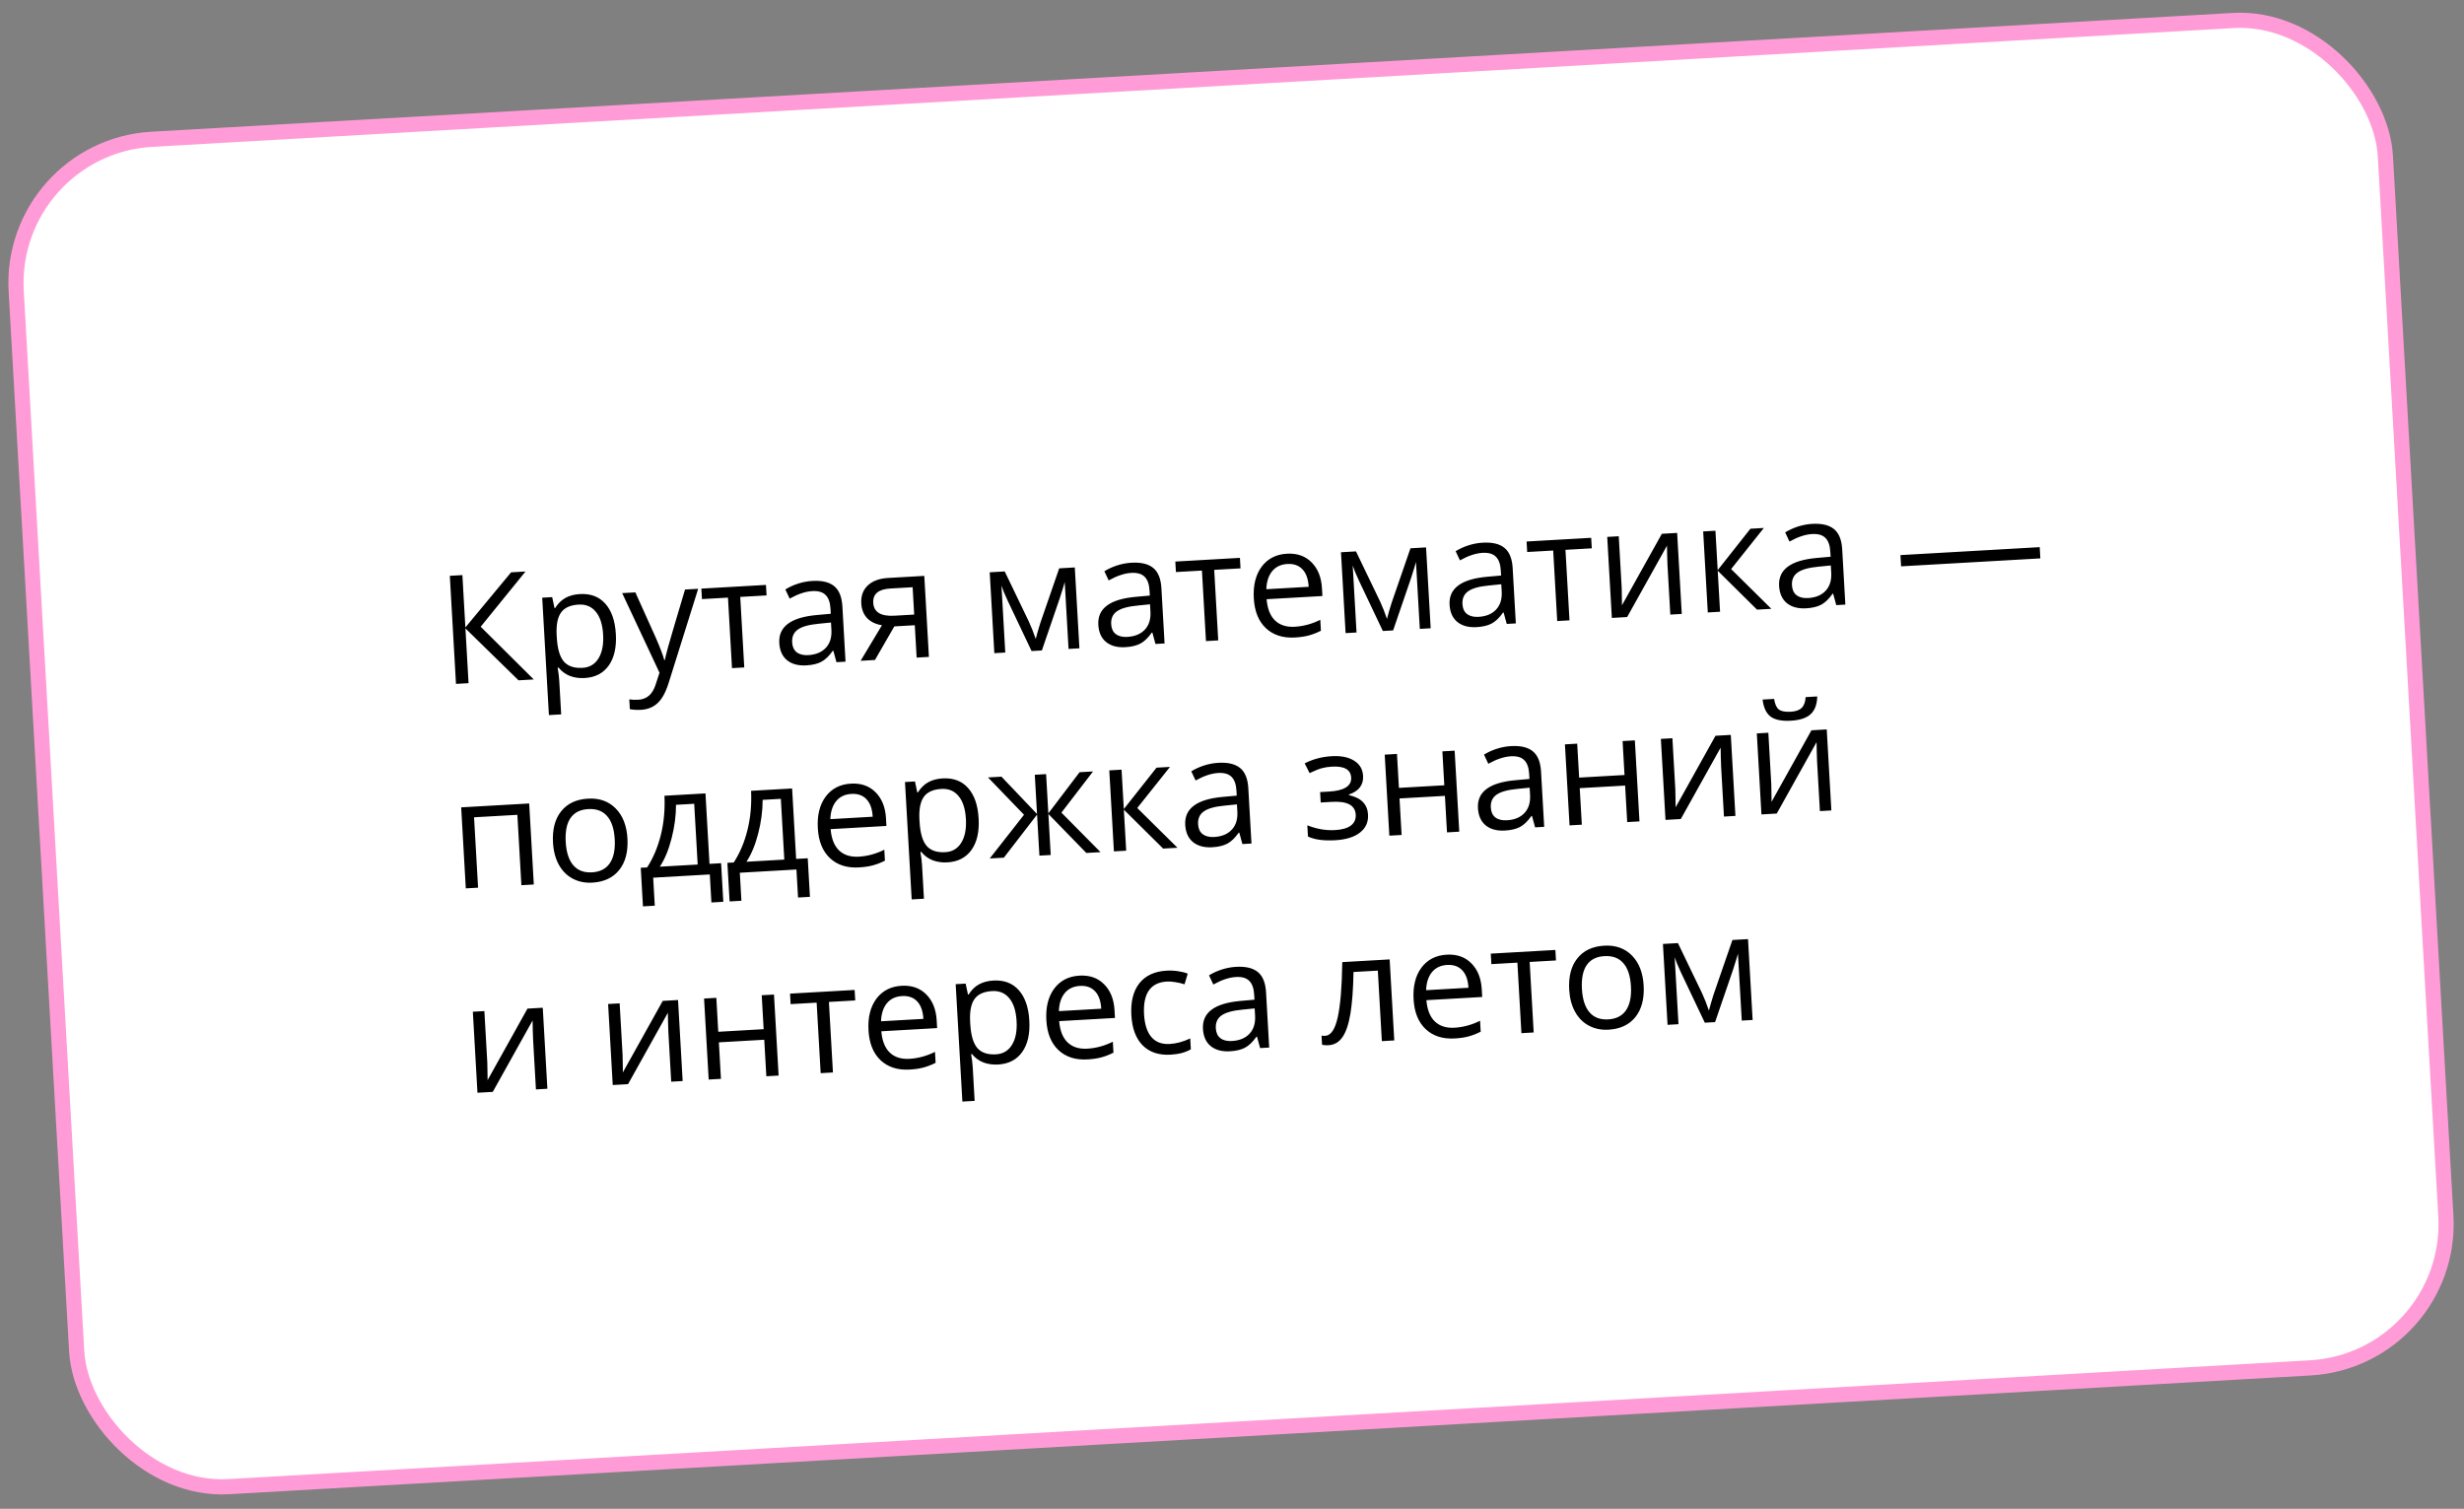
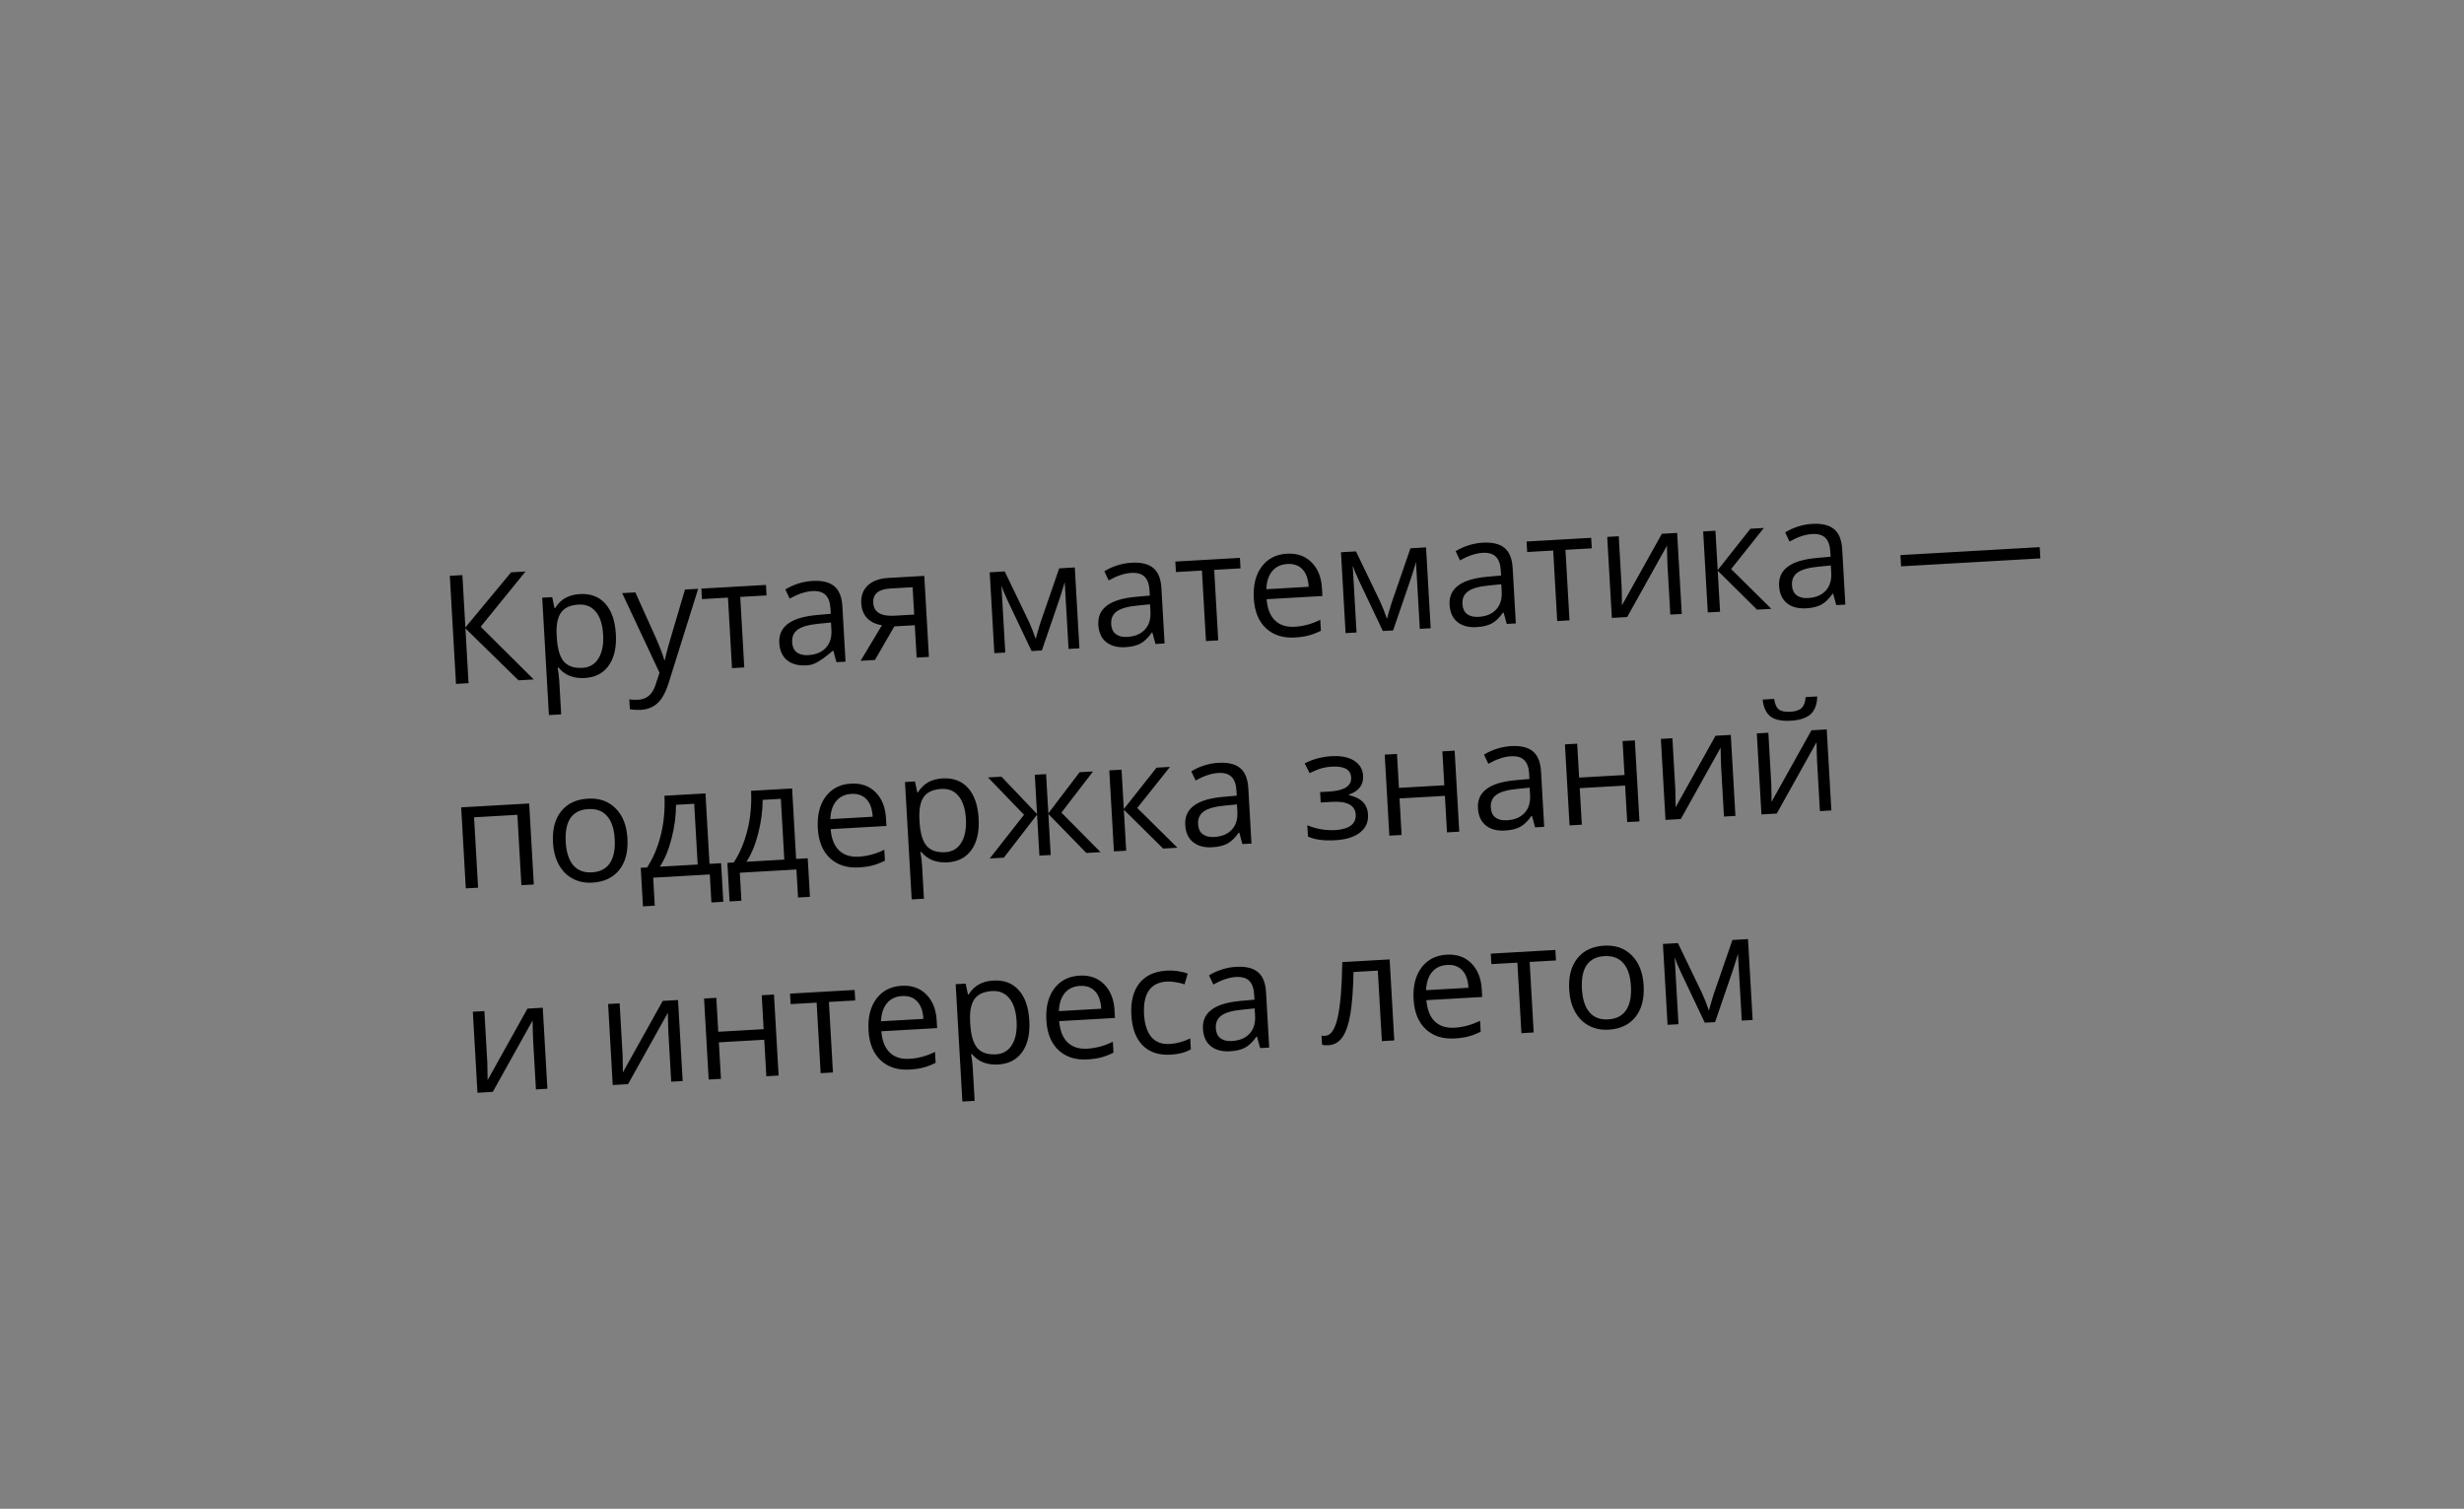
<svg xmlns="http://www.w3.org/2000/svg" width="325" height="199" viewBox="0 0 325 199" fill="none">
  <rect x="0" y="0" width="325" height="199" fill="#808080" stroke="none" />
-   <rect x="1.055" y="19.454" width="313" height="178" rx="19" transform="rotate(-3.266 1.055 19.454)" fill="white" stroke="#FF9CD7" stroke-width="2" />
-   <path d="M70.401 89.617L68.393 89.731L61.39 82.883L61.802 90.108L60.145 90.202L59.331 75.948L60.989 75.853L61.383 82.756L67.414 75.487L69.315 75.378L63.402 82.661L70.401 89.617ZM77.111 89.43C76.415 89.469 75.771 89.379 75.178 89.158C74.591 88.931 74.087 88.562 73.667 88.051L73.55 88.058C73.664 88.677 73.736 89.267 73.768 89.826L74.019 94.223L72.401 94.315L71.517 78.833L72.833 78.757L73.141 80.207L73.219 80.203C73.602 79.594 74.062 79.144 74.599 78.852C75.137 78.561 75.763 78.395 76.478 78.354C77.895 78.273 79.015 78.695 79.837 79.62C80.666 80.544 81.13 81.88 81.23 83.629C81.33 85.384 81.015 86.771 80.284 87.791C79.559 88.804 78.501 89.35 77.111 89.43ZM76.323 79.742C75.231 79.804 74.458 80.151 74.005 80.784C73.552 81.416 73.357 82.392 73.419 83.713L73.44 84.073C73.526 85.575 73.837 86.636 74.375 87.258C74.912 87.873 75.733 88.148 76.838 88.085C77.761 88.033 78.461 87.618 78.939 86.841C79.422 86.063 79.627 85.018 79.552 83.705C79.476 82.373 79.154 81.367 78.588 80.689C78.027 80.003 77.272 79.688 76.323 79.742ZM82.066 78.231L83.802 78.132L86.49 84.091C87.082 85.453 87.458 86.439 87.617 87.05L87.695 87.045C87.761 86.709 87.904 86.133 88.125 85.319C88.352 84.497 89.095 81.977 90.354 77.757L92.089 77.659L88.191 90.088C87.805 91.317 87.321 92.199 86.738 92.734C86.163 93.275 85.433 93.571 84.549 93.622C84.055 93.65 83.564 93.623 83.077 93.54L83.003 92.243C83.365 92.3 83.767 92.317 84.209 92.291C85.32 92.228 86.078 91.559 86.481 90.284L86.989 88.729L82.066 78.231ZM101.109 78.533L97.638 78.731L98.169 88.032L96.55 88.124L96.019 78.823L92.587 79.019L92.508 77.635L101.03 77.148L101.109 78.533ZM110.327 87.338L109.918 85.836L109.84 85.84C109.345 86.54 108.838 87.025 108.319 87.296C107.806 87.56 107.153 87.715 106.36 87.76C105.3 87.821 104.453 87.595 103.817 87.084C103.188 86.572 102.845 85.812 102.787 84.805C102.664 82.647 104.325 81.417 107.771 81.116L109.581 80.954L109.543 80.291C109.495 79.453 109.278 78.846 108.891 78.47C108.511 78.087 107.924 77.919 107.131 77.964C106.241 78.015 105.249 78.345 104.155 78.956L103.587 77.746C104.098 77.43 104.66 77.172 105.275 76.974C105.896 76.776 106.522 76.659 107.152 76.623C108.426 76.55 109.385 76.779 110.028 77.31C110.678 77.84 111.038 78.729 111.11 79.977L111.526 87.27L110.327 87.338ZM106.605 86.406C107.613 86.349 108.387 86.027 108.927 85.442C109.474 84.857 109.719 84.067 109.662 83.072L109.607 82.107L107.993 82.268C106.708 82.387 105.79 82.641 105.239 83.031C104.693 83.415 104.442 83.98 104.485 84.727C104.518 85.312 104.719 85.748 105.087 86.033C105.462 86.318 105.968 86.442 106.605 86.406ZM115.406 87.048L113.515 87.156L116.328 82.467C115.492 82.332 114.839 82.017 114.367 81.522C113.901 81.021 113.646 80.373 113.601 79.58C113.545 78.606 113.83 77.82 114.454 77.223C115.079 76.627 115.979 76.295 117.156 76.228L121.914 75.956L122.524 86.642L120.905 86.734L120.661 82.464L117.961 82.618L115.406 87.048ZM115.181 79.51C115.252 80.745 116.184 81.311 117.978 81.209L120.581 81.06L120.375 77.453L117.441 77.62C115.868 77.71 115.115 78.34 115.181 79.51ZM136.611 84.273L136.861 83.349L137.215 82.175L139.708 74.96L141.765 74.843L142.374 85.509L140.941 85.591L140.437 76.767L140.275 77.344L139.794 78.868L137.421 85.792L136.066 85.869L132.919 79.241C132.525 78.389 132.249 77.724 132.091 77.244L132.595 86.067L131.152 86.15L130.543 75.483L132.523 75.37L135.707 81.987C136.028 82.686 136.329 83.448 136.611 84.273ZM152.407 84.937L151.998 83.434L151.92 83.438C151.425 84.138 150.918 84.624 150.399 84.895C149.886 85.159 149.233 85.313 148.44 85.359C147.38 85.419 146.533 85.194 145.897 84.682C145.268 84.17 144.925 83.411 144.867 82.403C144.744 80.245 146.405 79.016 149.851 78.715L151.661 78.553L151.623 77.89C151.575 77.051 151.358 76.444 150.971 76.068C150.591 75.686 150.004 75.517 149.211 75.562C148.32 75.613 147.329 75.944 146.235 76.554L145.667 75.344C146.178 75.028 146.74 74.771 147.355 74.573C147.976 74.374 148.602 74.257 149.232 74.221C150.506 74.148 151.465 74.377 152.108 74.908C152.758 75.438 153.118 76.327 153.19 77.575L153.606 84.868L152.407 84.937ZM148.685 84.004C149.693 83.947 150.467 83.626 151.007 83.041C151.554 82.455 151.799 81.665 151.742 80.671L151.687 79.705L150.073 79.866C148.788 79.985 147.87 80.24 147.319 80.63C146.773 81.013 146.522 81.578 146.565 82.326C146.598 82.911 146.799 83.346 147.167 83.631C147.542 83.916 148.048 84.041 148.685 84.004ZM163.624 74.965L160.153 75.163L160.684 84.464L159.066 84.556L158.535 75.255L155.103 75.451L155.024 74.067L163.545 73.58L163.624 74.965ZM170.796 84.083C169.216 84.173 167.941 83.763 166.97 82.853C166.005 81.943 165.474 80.634 165.376 78.924C165.278 77.202 165.622 75.809 166.409 74.747C167.203 73.685 168.315 73.112 169.745 73.031C171.084 72.954 172.168 73.336 172.999 74.175C173.829 75.008 174.285 76.146 174.367 77.589L174.426 78.613L167.065 79.033C167.169 80.286 167.538 81.22 168.173 81.836C168.815 82.451 169.682 82.728 170.774 82.666C171.924 82.6 173.048 82.295 174.145 81.749L174.227 83.192C173.669 83.472 173.137 83.678 172.629 83.812C172.129 83.951 171.517 84.041 170.796 84.083ZM169.802 74.387C168.944 74.436 168.275 74.755 167.793 75.343C167.318 75.931 167.063 76.722 167.029 77.715L172.615 77.396C172.557 76.375 172.285 75.608 171.799 75.095C171.313 74.575 170.647 74.339 169.802 74.387ZM182.941 81.629L183.192 80.705L183.546 79.531L186.039 72.316L188.096 72.199L188.705 82.865L187.272 82.947L186.768 74.123L186.605 74.7L186.125 76.224L183.752 83.148L182.397 83.225L179.25 76.597C178.856 75.745 178.58 75.08 178.422 74.6L178.926 83.423L177.483 83.505L176.874 72.839L178.853 72.726L182.038 79.343C182.359 80.042 182.66 80.804 182.941 81.629ZM198.737 82.292L198.329 80.79L198.251 80.794C197.756 81.494 197.249 81.98 196.73 82.251C196.217 82.514 195.564 82.669 194.771 82.714C193.711 82.775 192.864 82.549 192.228 82.038C191.599 81.526 191.255 80.766 191.198 79.759C191.075 77.601 192.736 76.371 196.181 76.07L197.992 75.909L197.954 75.246C197.906 74.407 197.689 73.8 197.302 73.424C196.922 73.042 196.335 72.873 195.542 72.918C194.651 72.969 193.659 73.299 192.566 73.91L191.998 72.7C192.508 72.384 193.071 72.127 193.686 71.929C194.307 71.73 194.933 71.613 195.563 71.577C196.837 71.504 197.796 71.733 198.439 72.264C199.089 72.794 199.449 73.683 199.52 74.931L199.937 82.224L198.737 82.292ZM195.016 81.36C196.024 81.303 196.798 80.981 197.338 80.396C197.885 79.811 198.13 79.021 198.073 78.026L198.018 77.061L196.404 77.222C195.119 77.341 194.201 77.595 193.65 77.985C193.104 78.369 192.853 78.934 192.896 79.682C192.929 80.267 193.13 80.702 193.498 80.987C193.873 81.272 194.379 81.397 195.016 81.36ZM209.955 72.321L206.484 72.519L207.015 81.82L205.396 81.912L204.866 72.611L201.434 72.807L201.355 71.422L209.876 70.936L209.955 72.321ZM213.513 70.729L213.899 77.505L213.932 79.283L213.935 79.84L219.197 70.404L221.215 70.289L221.825 80.975L220.314 81.061L219.941 74.529L219.897 73.24L219.873 71.97L214.62 81.386L212.602 81.501L211.992 70.815L213.513 70.729ZM230.877 69.738L232.651 69.636L228.334 75.057L233.642 80.3L231.75 80.408L226.566 75.275L226.875 80.686L225.257 80.779L224.647 70.093L226.265 70.001L226.562 75.197L230.877 69.738ZM242.202 79.812L241.793 78.309L241.715 78.314C241.22 79.013 240.713 79.499 240.194 79.77C239.681 80.034 239.028 80.189 238.235 80.234C237.176 80.294 236.328 80.069 235.692 79.557C235.063 79.045 234.72 78.286 234.662 77.278C234.539 75.12 236.2 73.891 239.646 73.59L241.456 73.428L241.418 72.765C241.37 71.926 241.153 71.319 240.766 70.944C240.386 70.561 239.799 70.392 239.006 70.438C238.116 70.488 237.124 70.819 236.031 71.429L235.463 70.219C235.973 69.903 236.535 69.646 237.15 69.448C237.771 69.25 238.397 69.132 239.027 69.096C240.301 69.024 241.26 69.253 241.903 69.783C242.553 70.314 242.914 71.203 242.985 72.451L243.401 79.743L242.202 79.812ZM238.481 78.88C239.488 78.822 240.262 78.501 240.802 77.916C241.349 77.33 241.594 76.54 241.538 75.546L241.483 74.581L239.868 74.741C238.584 74.86 237.666 75.115 237.114 75.505C236.569 75.888 236.317 76.454 236.36 77.201C236.393 77.786 236.594 78.221 236.963 78.507C237.338 78.792 237.844 78.916 238.481 78.88ZM250.752 74.697L250.668 73.215L269.036 72.167L269.121 73.649L250.752 74.697ZM63.058 117.08L61.439 117.172L60.829 106.486L69.799 105.975L70.409 116.66L68.771 116.754L68.241 107.472L62.528 107.798L63.058 117.08ZM82.759 110.585C82.858 112.327 82.497 113.714 81.676 114.746C80.854 115.771 79.669 116.327 78.123 116.416C77.167 116.47 76.306 116.294 75.539 115.888C74.773 115.482 74.164 114.871 73.713 114.056C73.262 113.24 73.005 112.27 72.941 111.146C72.841 109.404 73.2 108.024 74.015 107.006C74.831 105.981 76.012 105.424 77.559 105.336C79.054 105.251 80.268 105.68 81.202 106.625C82.143 107.569 82.662 108.889 82.759 110.585ZM74.618 111.05C74.696 112.415 75.028 113.439 75.615 114.123C76.201 114.807 77.025 115.119 78.084 115.058C79.144 114.998 79.926 114.598 80.432 113.858C80.943 113.112 81.16 112.053 81.082 110.681C81.004 109.323 80.669 108.308 80.077 107.638C79.49 106.96 78.661 106.652 77.588 106.714C76.529 106.774 75.749 107.167 75.249 107.894C74.75 108.62 74.539 109.672 74.618 111.05ZM95.404 118.941L93.834 119.031L93.623 115.335L86.155 115.762L86.366 119.457L84.806 119.546L84.515 114.456L85.354 114.409C86.157 113.176 86.761 111.749 87.164 110.129C87.567 108.508 87.726 106.784 87.641 104.956L93.052 104.647L93.583 113.939L95.113 113.852L95.404 118.941ZM92.023 114.028L91.565 106.014L89.167 106.151C89.165 107.598 88.969 109.077 88.579 110.586C88.195 112.088 87.679 113.33 87.031 114.313L92.023 114.028ZM106.831 118.289L105.261 118.378L105.05 114.683L97.582 115.11L97.793 118.805L96.233 118.894L95.942 113.804L96.781 113.756C97.584 112.524 98.187 111.097 98.59 109.476C98.993 107.856 99.153 106.132 99.068 104.304L104.479 103.995L105.009 113.287L106.54 113.199L106.831 118.289ZM103.449 113.376L102.992 105.362L100.594 105.498C100.591 106.946 100.395 108.425 100.005 109.934C99.622 111.436 99.106 112.678 98.457 113.661L103.449 113.376ZM113.29 114.409C111.71 114.499 110.435 114.089 109.464 113.179C108.499 112.269 107.967 110.96 107.87 109.25C107.772 107.528 108.116 106.135 108.903 105.073C109.697 104.011 110.809 103.438 112.238 103.357C113.577 103.28 114.662 103.662 115.493 104.501C116.323 105.334 116.779 106.472 116.861 107.915L116.92 108.939L109.559 109.359C109.663 110.612 110.032 111.546 110.667 112.162C111.309 112.777 112.176 113.054 113.268 112.992C114.418 112.926 115.542 112.621 116.639 112.075L116.721 113.518C116.163 113.798 115.631 114.004 115.123 114.138C114.622 114.277 114.011 114.367 113.29 114.409ZM112.296 104.713C111.438 104.762 110.769 105.081 110.287 105.669C109.812 106.257 109.557 107.048 109.522 108.041L115.109 107.722C115.051 106.701 114.779 105.934 114.293 105.421C113.807 104.901 113.141 104.665 112.296 104.713ZM124.96 113.743C124.265 113.782 123.621 113.692 123.028 113.471C122.441 113.244 121.937 112.875 121.517 112.364L121.4 112.371C121.513 112.99 121.586 113.58 121.618 114.139L121.869 118.536L120.251 118.628L119.367 103.146L120.683 103.071L120.991 104.52L121.069 104.516C121.451 103.907 121.912 103.457 122.449 103.165C122.987 102.874 123.613 102.708 124.328 102.667C125.745 102.586 126.865 103.008 127.687 103.933C128.516 104.857 128.98 106.193 129.08 107.942C129.18 109.697 128.865 111.084 128.134 112.104C127.409 113.117 126.351 113.663 124.96 113.743ZM124.173 104.055C123.081 104.117 122.308 104.465 121.855 105.097C121.402 105.729 121.207 106.705 121.269 108.026L121.29 108.386C121.375 109.888 121.687 110.949 122.225 111.571C122.762 112.186 123.583 112.462 124.688 112.398C125.611 112.346 126.311 111.931 126.788 111.154C127.272 110.376 127.477 109.331 127.402 108.018C127.326 106.686 127.004 105.68 126.437 105.002C125.877 104.316 125.122 104.001 124.173 104.055ZM136.489 102.188L137.98 102.103L138.276 107.28L142.397 101.851L144.171 101.75L140.002 107.182L145.16 112.394L143.288 112.501L138.28 107.358L138.589 112.769L137.097 112.854L136.789 107.443L132.408 113.122L130.546 113.228L135.068 107.463L130.317 102.54L132.091 102.439L136.784 107.365L136.489 102.188ZM152.545 101.252L154.32 101.151L150.003 106.572L155.31 111.815L153.418 111.923L148.235 106.79L148.544 112.201L146.925 112.293L146.315 101.608L147.934 101.515L148.23 106.712L152.545 101.252ZM163.87 111.326L163.462 109.824L163.384 109.828C162.889 110.528 162.382 111.013 161.863 111.284C161.349 111.548 160.696 111.703 159.903 111.748C158.844 111.809 157.996 111.583 157.361 111.072C156.732 110.56 156.388 109.8 156.331 108.793C156.208 106.635 157.869 105.405 161.314 105.104L163.124 104.942L163.087 104.279C163.039 103.441 162.821 102.834 162.435 102.458C162.054 102.076 161.468 101.907 160.675 101.952C159.784 102.003 158.792 102.333 157.699 102.944L157.131 101.734C157.641 101.418 158.204 101.161 158.818 100.963C159.44 100.764 160.065 100.647 160.696 100.611C161.97 100.538 162.928 100.767 163.572 101.298C164.222 101.828 164.582 102.717 164.653 103.965L165.069 111.258L163.87 111.326ZM160.149 110.394C161.156 110.337 161.93 110.015 162.471 109.43C163.018 108.845 163.263 108.055 163.206 107.06L163.151 106.095L161.536 106.256C160.252 106.375 159.334 106.629 158.783 107.019C158.237 107.403 157.986 107.968 158.028 108.715C158.062 109.3 158.263 109.736 158.631 110.021C159.006 110.306 159.512 110.431 160.149 110.394ZM175.282 104.405C177.303 104.29 178.282 103.673 178.218 102.555C178.158 101.502 177.309 101.022 175.671 101.116C175.17 101.144 174.718 101.216 174.314 101.33C173.909 101.445 173.384 101.657 172.736 101.968L172.086 100.685C173.163 100.128 174.354 99.812 175.661 99.737C176.889 99.667 177.872 99.865 178.61 100.332C179.347 100.792 179.74 101.457 179.79 102.328C179.858 103.524 179.236 104.346 177.925 104.792L177.929 104.87C178.762 105.064 179.38 105.374 179.782 105.801C180.185 106.222 180.405 106.767 180.443 107.436C180.499 108.424 180.144 109.217 179.376 109.815C178.614 110.407 177.531 110.742 176.127 110.822C174.587 110.91 173.384 110.747 172.519 110.334L172.435 108.852C173.656 109.343 174.874 109.554 176.09 109.484C177.026 109.431 177.722 109.232 178.178 108.886C178.641 108.534 178.855 108.055 178.82 107.451C178.749 106.209 177.703 105.646 175.682 105.761L174.2 105.846L174.121 104.471L175.282 104.405ZM184.261 99.442L184.517 103.917L190.503 103.575L190.248 99.1L191.866 99.008L192.476 109.694L190.858 109.786L190.583 104.97L184.596 105.311L184.871 110.128L183.253 110.22L182.643 99.534L184.261 99.442ZM202.479 109.123L202.071 107.62L201.993 107.625C201.498 108.325 200.991 108.81 200.472 109.081C199.959 109.345 199.305 109.5 198.512 109.545C197.453 109.605 196.605 109.38 195.97 108.868C195.341 108.356 194.997 107.597 194.94 106.589C194.817 104.431 196.478 103.202 199.923 102.901L201.733 102.739L201.696 102.076C201.648 101.237 201.431 100.63 201.044 100.255C200.663 99.872 200.077 99.703 199.284 99.749C198.393 99.799 197.401 100.13 196.308 100.74L195.74 99.53C196.25 99.214 196.813 98.957 197.427 98.759C198.049 98.561 198.674 98.443 199.305 98.407C200.579 98.335 201.538 98.564 202.181 99.094C202.831 99.624 203.191 100.514 203.262 101.762L203.678 109.054L202.479 109.123ZM198.758 108.191C199.765 108.133 200.539 107.812 201.08 107.227C201.627 106.641 201.872 105.851 201.815 104.857L201.76 103.892L200.146 104.052C198.861 104.171 197.943 104.426 197.392 104.816C196.846 105.199 196.595 105.764 196.637 106.512C196.671 107.097 196.872 107.532 197.24 107.818C197.615 108.103 198.121 108.227 198.758 108.191ZM208.031 98.085L208.287 102.561L214.273 102.219L214.018 97.744L215.636 97.651L216.246 108.337L214.627 108.429L214.353 103.613L208.366 103.955L208.641 108.771L207.023 108.863L206.413 98.178L208.031 98.085ZM220.589 97.369L220.976 104.145L221.009 105.923L221.011 106.481L226.273 97.044L228.291 96.929L228.901 107.615L227.39 107.701L227.017 101.169L226.973 99.88L226.949 98.61L221.696 108.026L219.678 108.141L219.068 97.456L220.589 97.369ZM233.244 96.646L233.631 103.423L233.664 105.201L233.666 105.758L238.928 96.322L240.946 96.207L241.556 106.893L240.045 106.979L239.672 100.446L239.628 99.158L239.604 97.888L234.351 107.304L232.333 107.419L231.723 96.733L233.244 96.646ZM236.215 95.058C235.013 95.127 234.122 94.947 233.543 94.516C232.964 94.08 232.611 93.331 232.486 92.269L234.007 92.182C234.104 92.854 234.306 93.316 234.614 93.565C234.928 93.815 235.452 93.918 236.187 93.877C236.856 93.838 237.342 93.667 237.644 93.363C237.953 93.058 238.125 92.586 238.16 91.945L239.691 91.857C239.671 92.889 239.386 93.665 238.836 94.185C238.285 94.699 237.411 94.99 236.215 95.058ZM63.889 133.356L64.275 140.132L64.308 141.91L64.311 142.468L69.573 133.031L71.591 132.916L72.201 143.602L70.69 143.688L70.317 137.156L70.273 135.867L70.249 134.597L64.996 144.013L62.978 144.128L62.368 133.443L63.889 133.356ZM81.731 132.338L82.118 139.114L82.151 140.892L82.153 141.449L87.415 132.013L89.433 131.898L90.043 142.584L88.532 142.67L88.159 136.138L88.115 134.849L88.091 133.579L82.838 142.995L80.82 143.11L80.21 132.424L81.731 132.338ZM94.484 131.61L94.739 136.085L100.725 135.743L100.47 131.268L102.088 131.176L102.698 141.861L101.08 141.954L100.805 137.137L94.819 137.479L95.093 142.295L93.475 142.388L92.865 131.702L94.484 131.61ZM112.804 131.953L109.333 132.151L109.864 141.452L108.246 141.545L107.715 132.244L104.283 132.439L104.204 131.055L112.725 130.569L112.804 131.953ZM119.976 141.071C118.397 141.161 117.121 140.751 116.15 139.842C115.185 138.932 114.654 137.622 114.556 135.912C114.458 134.19 114.802 132.798 115.589 131.735C116.383 130.673 117.495 130.101 118.925 130.019C120.264 129.943 121.348 130.324 122.179 131.164C123.009 131.997 123.465 133.135 123.548 134.578L123.606 135.601L116.245 136.021C116.349 137.274 116.719 138.208 117.354 138.824C117.995 139.44 118.862 139.716 119.954 139.654C121.104 139.588 122.228 139.283 123.325 138.738L123.408 140.181C122.85 140.46 122.317 140.667 121.809 140.8C121.309 140.939 120.698 141.03 119.976 141.071ZM118.983 131.375C118.125 131.424 117.455 131.743 116.973 132.331C116.498 132.919 116.243 133.71 116.209 134.703L121.795 134.384C121.737 133.364 121.465 132.597 120.979 132.083C120.493 131.563 119.828 131.327 118.983 131.375ZM131.647 140.405C130.951 140.445 130.307 140.354 129.714 140.134C129.127 139.906 128.624 139.537 128.203 139.027L128.086 139.033C128.2 139.653 128.272 140.242 128.304 140.801L128.555 145.198L126.937 145.291L126.053 129.808L127.369 129.733L127.677 131.183L127.755 131.178C128.138 130.569 128.598 130.119 129.136 129.828C129.673 129.536 130.3 129.37 131.015 129.329C132.431 129.248 133.551 129.67 134.373 130.595C135.202 131.519 135.666 132.856 135.766 134.604C135.866 136.359 135.551 137.746 134.82 138.766C134.095 139.779 133.038 140.326 131.647 140.405ZM130.859 130.717C129.767 130.78 128.995 131.127 128.542 131.759C128.089 132.392 127.893 133.368 127.956 134.688L127.976 135.049C128.062 136.55 128.373 137.612 128.911 138.233C129.448 138.848 130.269 139.124 131.374 139.061C132.297 139.008 132.997 138.593 133.475 137.816C133.959 137.039 134.163 135.993 134.088 134.68C134.012 133.348 133.691 132.342 133.124 131.664C132.563 130.979 131.808 130.663 130.859 130.717ZM143.434 139.732C141.855 139.822 140.579 139.413 139.608 138.503C138.643 137.593 138.112 136.283 138.014 134.574C137.916 132.851 138.26 131.459 139.047 130.397C139.841 129.334 140.953 128.762 142.383 128.68C143.722 128.604 144.806 128.985 145.637 129.825C146.467 130.658 146.923 131.796 147.005 133.239L147.064 134.263L139.703 134.683C139.807 135.935 140.176 136.87 140.812 137.485C141.453 138.101 142.32 138.377 143.412 138.315C144.562 138.249 145.686 137.944 146.783 137.399L146.865 138.842C146.308 139.121 145.775 139.328 145.267 139.461C144.767 139.601 144.156 139.691 143.434 139.732ZM142.441 130.037C141.583 130.086 140.913 130.404 140.431 130.993C139.956 131.581 139.701 132.371 139.667 133.364L145.253 133.045C145.195 132.025 144.923 131.258 144.437 130.744C143.951 130.224 143.286 129.988 142.441 130.037ZM154.403 139.106C152.856 139.194 151.629 138.788 150.724 137.888C149.824 136.981 149.325 135.656 149.225 133.914C149.123 132.127 149.473 130.721 150.276 129.697C151.085 128.673 152.285 128.115 153.878 128.024C154.391 127.995 154.908 128.021 155.428 128.102C155.947 128.183 156.358 128.29 156.659 128.423L156.24 129.826C155.874 129.704 155.478 129.609 155.05 129.542C154.622 129.469 154.245 129.441 153.92 129.46C151.75 129.584 150.743 131.03 150.901 133.799C150.976 135.112 151.297 136.104 151.863 136.776C152.436 137.448 153.243 137.754 154.283 137.695C155.173 137.644 156.076 137.4 156.99 136.963L157.072 138.396C156.378 138.808 155.488 139.044 154.403 139.106ZM166.208 138.237L165.8 136.734L165.722 136.739C165.227 137.439 164.72 137.924 164.201 138.195C163.687 138.459 163.034 138.614 162.241 138.659C161.182 138.719 160.334 138.494 159.699 137.982C159.07 137.47 158.726 136.711 158.669 135.703C158.546 133.545 160.207 132.316 163.652 132.015L165.462 131.853L165.424 131.19C165.377 130.351 165.159 129.744 164.773 129.369C164.392 128.986 163.806 128.817 163.013 128.863C162.122 128.913 161.13 129.244 160.037 129.854L159.469 128.644C159.979 128.328 160.542 128.071 161.156 127.873C161.778 127.675 162.403 127.557 163.034 127.521C164.308 127.449 165.266 127.678 165.91 128.208C166.559 128.738 166.92 129.628 166.991 130.876L167.407 138.168L166.208 138.237ZM162.487 137.305C163.494 137.247 164.268 136.926 164.809 136.341C165.356 135.755 165.601 134.965 165.544 133.971L165.489 133.006L163.874 133.166C162.59 133.285 161.672 133.54 161.12 133.93C160.575 134.313 160.324 134.878 160.366 135.626C160.4 136.211 160.601 136.646 160.969 136.932C161.344 137.217 161.85 137.341 162.487 137.305ZM183.904 137.227L182.266 137.32L181.735 128.019L178.527 128.202C178.484 130.526 178.345 132.376 178.111 133.752C177.876 135.129 177.527 136.146 177.062 136.805C176.604 137.464 175.992 137.815 175.225 137.859C174.874 137.879 174.592 137.856 174.38 137.79L174.311 136.591C174.456 136.622 174.62 136.632 174.802 136.621C175.549 136.579 176.099 135.755 176.451 134.15C176.803 132.546 177.001 130.128 177.045 126.898L183.294 126.541L183.904 137.227ZM191.871 136.968C190.291 137.058 189.016 136.648 188.045 135.738C187.08 134.828 186.549 133.519 186.451 131.809C186.353 130.087 186.697 128.694 187.484 127.632C188.278 126.57 189.39 125.998 190.82 125.916C192.159 125.84 193.243 126.221 194.074 127.061C194.904 127.894 195.36 129.031 195.442 130.474L195.501 131.498L188.14 131.918C188.244 133.171 188.613 134.105 189.248 134.721C189.89 135.336 190.757 135.613 191.849 135.551C192.999 135.485 194.123 135.18 195.22 134.634L195.302 136.077C194.744 136.357 194.212 136.564 193.704 136.697C193.203 136.836 192.592 136.927 191.871 136.968ZM190.877 127.272C190.019 127.321 189.35 127.64 188.868 128.228C188.393 128.816 188.138 129.607 188.103 130.6L193.69 130.281C193.632 129.261 193.36 128.494 192.874 127.98C192.388 127.46 191.722 127.224 190.877 127.272ZM205.232 126.678L201.761 126.876L202.292 136.177L200.674 136.27L200.143 126.968L196.711 127.164L196.632 125.78L205.153 125.294L205.232 126.678ZM216.796 129.98C216.896 131.722 216.535 133.108 215.713 134.14C214.892 135.165 213.707 135.722 212.16 135.81C211.205 135.864 210.344 135.689 209.577 135.282C208.81 134.876 208.202 134.265 207.751 133.45C207.3 132.634 207.043 131.664 206.978 130.54C206.879 128.798 207.237 127.418 208.053 126.4C208.868 125.375 210.049 124.819 211.596 124.73C213.091 124.645 214.306 125.074 215.24 126.019C216.181 126.963 216.7 128.283 216.796 129.98ZM208.655 130.444C208.733 131.809 209.066 132.834 209.652 133.517C210.239 134.201 211.062 134.513 212.122 134.452C213.181 134.392 213.964 133.992 214.469 133.252C214.981 132.506 215.198 131.447 215.119 130.075C215.042 128.717 214.707 127.702 214.114 127.032C213.528 126.355 212.698 126.047 211.626 126.108C210.567 126.168 209.787 126.562 209.287 127.288C208.787 128.014 208.577 129.066 208.655 130.444ZM225.407 133.293L225.658 132.369L226.011 131.195L228.505 123.98L230.562 123.863L231.171 134.529L229.738 134.611L229.234 125.787L229.071 126.364L228.591 127.888L226.218 134.812L224.863 134.889L221.716 128.261C221.322 127.41 221.046 126.744 220.888 126.264L221.392 135.087L219.949 135.17L219.34 124.503L221.319 124.39L224.504 131.007C224.824 131.706 225.126 132.468 225.407 133.293Z" fill="black" />
+   <path d="M70.401 89.617L68.393 89.731L61.39 82.883L61.802 90.108L60.145 90.202L59.331 75.948L60.989 75.853L61.383 82.756L67.414 75.487L69.315 75.378L63.402 82.661L70.401 89.617ZM77.111 89.43C76.415 89.469 75.771 89.379 75.178 89.158C74.591 88.931 74.087 88.562 73.667 88.051L73.55 88.058C73.664 88.677 73.736 89.267 73.768 89.826L74.019 94.223L72.401 94.315L71.517 78.833L72.833 78.757L73.141 80.207L73.219 80.203C73.602 79.594 74.062 79.144 74.599 78.852C75.137 78.561 75.763 78.395 76.478 78.354C77.895 78.273 79.015 78.695 79.837 79.62C80.666 80.544 81.13 81.88 81.23 83.629C81.33 85.384 81.015 86.771 80.284 87.791C79.559 88.804 78.501 89.35 77.111 89.43ZM76.323 79.742C75.231 79.804 74.458 80.151 74.005 80.784C73.552 81.416 73.357 82.392 73.419 83.713L73.44 84.073C73.526 85.575 73.837 86.636 74.375 87.258C74.912 87.873 75.733 88.148 76.838 88.085C77.761 88.033 78.461 87.618 78.939 86.841C79.422 86.063 79.627 85.018 79.552 83.705C79.476 82.373 79.154 81.367 78.588 80.689C78.027 80.003 77.272 79.688 76.323 79.742ZM82.066 78.231L83.802 78.132L86.49 84.091C87.082 85.453 87.458 86.439 87.617 87.05L87.695 87.045C87.761 86.709 87.904 86.133 88.125 85.319C88.352 84.497 89.095 81.977 90.354 77.757L92.089 77.659L88.191 90.088C87.805 91.317 87.321 92.199 86.738 92.734C86.163 93.275 85.433 93.571 84.549 93.622C84.055 93.65 83.564 93.623 83.077 93.54L83.003 92.243C83.365 92.3 83.767 92.317 84.209 92.291C85.32 92.228 86.078 91.559 86.481 90.284L86.989 88.729L82.066 78.231ZM101.109 78.533L97.638 78.731L98.169 88.032L96.55 88.124L96.019 78.823L92.587 79.019L92.508 77.635L101.03 77.148L101.109 78.533ZM110.327 87.338L109.918 85.836L109.84 85.84C107.806 87.56 107.153 87.715 106.36 87.76C105.3 87.821 104.453 87.595 103.817 87.084C103.188 86.572 102.845 85.812 102.787 84.805C102.664 82.647 104.325 81.417 107.771 81.116L109.581 80.954L109.543 80.291C109.495 79.453 109.278 78.846 108.891 78.47C108.511 78.087 107.924 77.919 107.131 77.964C106.241 78.015 105.249 78.345 104.155 78.956L103.587 77.746C104.098 77.43 104.66 77.172 105.275 76.974C105.896 76.776 106.522 76.659 107.152 76.623C108.426 76.55 109.385 76.779 110.028 77.31C110.678 77.84 111.038 78.729 111.11 79.977L111.526 87.27L110.327 87.338ZM106.605 86.406C107.613 86.349 108.387 86.027 108.927 85.442C109.474 84.857 109.719 84.067 109.662 83.072L109.607 82.107L107.993 82.268C106.708 82.387 105.79 82.641 105.239 83.031C104.693 83.415 104.442 83.98 104.485 84.727C104.518 85.312 104.719 85.748 105.087 86.033C105.462 86.318 105.968 86.442 106.605 86.406ZM115.406 87.048L113.515 87.156L116.328 82.467C115.492 82.332 114.839 82.017 114.367 81.522C113.901 81.021 113.646 80.373 113.601 79.58C113.545 78.606 113.83 77.82 114.454 77.223C115.079 76.627 115.979 76.295 117.156 76.228L121.914 75.956L122.524 86.642L120.905 86.734L120.661 82.464L117.961 82.618L115.406 87.048ZM115.181 79.51C115.252 80.745 116.184 81.311 117.978 81.209L120.581 81.06L120.375 77.453L117.441 77.62C115.868 77.71 115.115 78.34 115.181 79.51ZM136.611 84.273L136.861 83.349L137.215 82.175L139.708 74.96L141.765 74.843L142.374 85.509L140.941 85.591L140.437 76.767L140.275 77.344L139.794 78.868L137.421 85.792L136.066 85.869L132.919 79.241C132.525 78.389 132.249 77.724 132.091 77.244L132.595 86.067L131.152 86.15L130.543 75.483L132.523 75.37L135.707 81.987C136.028 82.686 136.329 83.448 136.611 84.273ZM152.407 84.937L151.998 83.434L151.92 83.438C151.425 84.138 150.918 84.624 150.399 84.895C149.886 85.159 149.233 85.313 148.44 85.359C147.38 85.419 146.533 85.194 145.897 84.682C145.268 84.17 144.925 83.411 144.867 82.403C144.744 80.245 146.405 79.016 149.851 78.715L151.661 78.553L151.623 77.89C151.575 77.051 151.358 76.444 150.971 76.068C150.591 75.686 150.004 75.517 149.211 75.562C148.32 75.613 147.329 75.944 146.235 76.554L145.667 75.344C146.178 75.028 146.74 74.771 147.355 74.573C147.976 74.374 148.602 74.257 149.232 74.221C150.506 74.148 151.465 74.377 152.108 74.908C152.758 75.438 153.118 76.327 153.19 77.575L153.606 84.868L152.407 84.937ZM148.685 84.004C149.693 83.947 150.467 83.626 151.007 83.041C151.554 82.455 151.799 81.665 151.742 80.671L151.687 79.705L150.073 79.866C148.788 79.985 147.87 80.24 147.319 80.63C146.773 81.013 146.522 81.578 146.565 82.326C146.598 82.911 146.799 83.346 147.167 83.631C147.542 83.916 148.048 84.041 148.685 84.004ZM163.624 74.965L160.153 75.163L160.684 84.464L159.066 84.556L158.535 75.255L155.103 75.451L155.024 74.067L163.545 73.58L163.624 74.965ZM170.796 84.083C169.216 84.173 167.941 83.763 166.97 82.853C166.005 81.943 165.474 80.634 165.376 78.924C165.278 77.202 165.622 75.809 166.409 74.747C167.203 73.685 168.315 73.112 169.745 73.031C171.084 72.954 172.168 73.336 172.999 74.175C173.829 75.008 174.285 76.146 174.367 77.589L174.426 78.613L167.065 79.033C167.169 80.286 167.538 81.22 168.173 81.836C168.815 82.451 169.682 82.728 170.774 82.666C171.924 82.6 173.048 82.295 174.145 81.749L174.227 83.192C173.669 83.472 173.137 83.678 172.629 83.812C172.129 83.951 171.517 84.041 170.796 84.083ZM169.802 74.387C168.944 74.436 168.275 74.755 167.793 75.343C167.318 75.931 167.063 76.722 167.029 77.715L172.615 77.396C172.557 76.375 172.285 75.608 171.799 75.095C171.313 74.575 170.647 74.339 169.802 74.387ZM182.941 81.629L183.192 80.705L183.546 79.531L186.039 72.316L188.096 72.199L188.705 82.865L187.272 82.947L186.768 74.123L186.605 74.7L186.125 76.224L183.752 83.148L182.397 83.225L179.25 76.597C178.856 75.745 178.58 75.08 178.422 74.6L178.926 83.423L177.483 83.505L176.874 72.839L178.853 72.726L182.038 79.343C182.359 80.042 182.66 80.804 182.941 81.629ZM198.737 82.292L198.329 80.79L198.251 80.794C197.756 81.494 197.249 81.98 196.73 82.251C196.217 82.514 195.564 82.669 194.771 82.714C193.711 82.775 192.864 82.549 192.228 82.038C191.599 81.526 191.255 80.766 191.198 79.759C191.075 77.601 192.736 76.371 196.181 76.07L197.992 75.909L197.954 75.246C197.906 74.407 197.689 73.8 197.302 73.424C196.922 73.042 196.335 72.873 195.542 72.918C194.651 72.969 193.659 73.299 192.566 73.91L191.998 72.7C192.508 72.384 193.071 72.127 193.686 71.929C194.307 71.73 194.933 71.613 195.563 71.577C196.837 71.504 197.796 71.733 198.439 72.264C199.089 72.794 199.449 73.683 199.52 74.931L199.937 82.224L198.737 82.292ZM195.016 81.36C196.024 81.303 196.798 80.981 197.338 80.396C197.885 79.811 198.13 79.021 198.073 78.026L198.018 77.061L196.404 77.222C195.119 77.341 194.201 77.595 193.65 77.985C193.104 78.369 192.853 78.934 192.896 79.682C192.929 80.267 193.13 80.702 193.498 80.987C193.873 81.272 194.379 81.397 195.016 81.36ZM209.955 72.321L206.484 72.519L207.015 81.82L205.396 81.912L204.866 72.611L201.434 72.807L201.355 71.422L209.876 70.936L209.955 72.321ZM213.513 70.729L213.899 77.505L213.932 79.283L213.935 79.84L219.197 70.404L221.215 70.289L221.825 80.975L220.314 81.061L219.941 74.529L219.897 73.24L219.873 71.97L214.62 81.386L212.602 81.501L211.992 70.815L213.513 70.729ZM230.877 69.738L232.651 69.636L228.334 75.057L233.642 80.3L231.75 80.408L226.566 75.275L226.875 80.686L225.257 80.779L224.647 70.093L226.265 70.001L226.562 75.197L230.877 69.738ZM242.202 79.812L241.793 78.309L241.715 78.314C241.22 79.013 240.713 79.499 240.194 79.77C239.681 80.034 239.028 80.189 238.235 80.234C237.176 80.294 236.328 80.069 235.692 79.557C235.063 79.045 234.72 78.286 234.662 77.278C234.539 75.12 236.2 73.891 239.646 73.59L241.456 73.428L241.418 72.765C241.37 71.926 241.153 71.319 240.766 70.944C240.386 70.561 239.799 70.392 239.006 70.438C238.116 70.488 237.124 70.819 236.031 71.429L235.463 70.219C235.973 69.903 236.535 69.646 237.15 69.448C237.771 69.25 238.397 69.132 239.027 69.096C240.301 69.024 241.26 69.253 241.903 69.783C242.553 70.314 242.914 71.203 242.985 72.451L243.401 79.743L242.202 79.812ZM238.481 78.88C239.488 78.822 240.262 78.501 240.802 77.916C241.349 77.33 241.594 76.54 241.538 75.546L241.483 74.581L239.868 74.741C238.584 74.86 237.666 75.115 237.114 75.505C236.569 75.888 236.317 76.454 236.36 77.201C236.393 77.786 236.594 78.221 236.963 78.507C237.338 78.792 237.844 78.916 238.481 78.88ZM250.752 74.697L250.668 73.215L269.036 72.167L269.121 73.649L250.752 74.697ZM63.058 117.08L61.439 117.172L60.829 106.486L69.799 105.975L70.409 116.66L68.771 116.754L68.241 107.472L62.528 107.798L63.058 117.08ZM82.759 110.585C82.858 112.327 82.497 113.714 81.676 114.746C80.854 115.771 79.669 116.327 78.123 116.416C77.167 116.47 76.306 116.294 75.539 115.888C74.773 115.482 74.164 114.871 73.713 114.056C73.262 113.24 73.005 112.27 72.941 111.146C72.841 109.404 73.2 108.024 74.015 107.006C74.831 105.981 76.012 105.424 77.559 105.336C79.054 105.251 80.268 105.68 81.202 106.625C82.143 107.569 82.662 108.889 82.759 110.585ZM74.618 111.05C74.696 112.415 75.028 113.439 75.615 114.123C76.201 114.807 77.025 115.119 78.084 115.058C79.144 114.998 79.926 114.598 80.432 113.858C80.943 113.112 81.16 112.053 81.082 110.681C81.004 109.323 80.669 108.308 80.077 107.638C79.49 106.96 78.661 106.652 77.588 106.714C76.529 106.774 75.749 107.167 75.249 107.894C74.75 108.62 74.539 109.672 74.618 111.05ZM95.404 118.941L93.834 119.031L93.623 115.335L86.155 115.762L86.366 119.457L84.806 119.546L84.515 114.456L85.354 114.409C86.157 113.176 86.761 111.749 87.164 110.129C87.567 108.508 87.726 106.784 87.641 104.956L93.052 104.647L93.583 113.939L95.113 113.852L95.404 118.941ZM92.023 114.028L91.565 106.014L89.167 106.151C89.165 107.598 88.969 109.077 88.579 110.586C88.195 112.088 87.679 113.33 87.031 114.313L92.023 114.028ZM106.831 118.289L105.261 118.378L105.05 114.683L97.582 115.11L97.793 118.805L96.233 118.894L95.942 113.804L96.781 113.756C97.584 112.524 98.187 111.097 98.59 109.476C98.993 107.856 99.153 106.132 99.068 104.304L104.479 103.995L105.009 113.287L106.54 113.199L106.831 118.289ZM103.449 113.376L102.992 105.362L100.594 105.498C100.591 106.946 100.395 108.425 100.005 109.934C99.622 111.436 99.106 112.678 98.457 113.661L103.449 113.376ZM113.29 114.409C111.71 114.499 110.435 114.089 109.464 113.179C108.499 112.269 107.967 110.96 107.87 109.25C107.772 107.528 108.116 106.135 108.903 105.073C109.697 104.011 110.809 103.438 112.238 103.357C113.577 103.28 114.662 103.662 115.493 104.501C116.323 105.334 116.779 106.472 116.861 107.915L116.92 108.939L109.559 109.359C109.663 110.612 110.032 111.546 110.667 112.162C111.309 112.777 112.176 113.054 113.268 112.992C114.418 112.926 115.542 112.621 116.639 112.075L116.721 113.518C116.163 113.798 115.631 114.004 115.123 114.138C114.622 114.277 114.011 114.367 113.29 114.409ZM112.296 104.713C111.438 104.762 110.769 105.081 110.287 105.669C109.812 106.257 109.557 107.048 109.522 108.041L115.109 107.722C115.051 106.701 114.779 105.934 114.293 105.421C113.807 104.901 113.141 104.665 112.296 104.713ZM124.96 113.743C124.265 113.782 123.621 113.692 123.028 113.471C122.441 113.244 121.937 112.875 121.517 112.364L121.4 112.371C121.513 112.99 121.586 113.58 121.618 114.139L121.869 118.536L120.251 118.628L119.367 103.146L120.683 103.071L120.991 104.52L121.069 104.516C121.451 103.907 121.912 103.457 122.449 103.165C122.987 102.874 123.613 102.708 124.328 102.667C125.745 102.586 126.865 103.008 127.687 103.933C128.516 104.857 128.98 106.193 129.08 107.942C129.18 109.697 128.865 111.084 128.134 112.104C127.409 113.117 126.351 113.663 124.96 113.743ZM124.173 104.055C123.081 104.117 122.308 104.465 121.855 105.097C121.402 105.729 121.207 106.705 121.269 108.026L121.29 108.386C121.375 109.888 121.687 110.949 122.225 111.571C122.762 112.186 123.583 112.462 124.688 112.398C125.611 112.346 126.311 111.931 126.788 111.154C127.272 110.376 127.477 109.331 127.402 108.018C127.326 106.686 127.004 105.68 126.437 105.002C125.877 104.316 125.122 104.001 124.173 104.055ZM136.489 102.188L137.98 102.103L138.276 107.28L142.397 101.851L144.171 101.75L140.002 107.182L145.16 112.394L143.288 112.501L138.28 107.358L138.589 112.769L137.097 112.854L136.789 107.443L132.408 113.122L130.546 113.228L135.068 107.463L130.317 102.54L132.091 102.439L136.784 107.365L136.489 102.188ZM152.545 101.252L154.32 101.151L150.003 106.572L155.31 111.815L153.418 111.923L148.235 106.79L148.544 112.201L146.925 112.293L146.315 101.608L147.934 101.515L148.23 106.712L152.545 101.252ZM163.87 111.326L163.462 109.824L163.384 109.828C162.889 110.528 162.382 111.013 161.863 111.284C161.349 111.548 160.696 111.703 159.903 111.748C158.844 111.809 157.996 111.583 157.361 111.072C156.732 110.56 156.388 109.8 156.331 108.793C156.208 106.635 157.869 105.405 161.314 105.104L163.124 104.942L163.087 104.279C163.039 103.441 162.821 102.834 162.435 102.458C162.054 102.076 161.468 101.907 160.675 101.952C159.784 102.003 158.792 102.333 157.699 102.944L157.131 101.734C157.641 101.418 158.204 101.161 158.818 100.963C159.44 100.764 160.065 100.647 160.696 100.611C161.97 100.538 162.928 100.767 163.572 101.298C164.222 101.828 164.582 102.717 164.653 103.965L165.069 111.258L163.87 111.326ZM160.149 110.394C161.156 110.337 161.93 110.015 162.471 109.43C163.018 108.845 163.263 108.055 163.206 107.06L163.151 106.095L161.536 106.256C160.252 106.375 159.334 106.629 158.783 107.019C158.237 107.403 157.986 107.968 158.028 108.715C158.062 109.3 158.263 109.736 158.631 110.021C159.006 110.306 159.512 110.431 160.149 110.394ZM175.282 104.405C177.303 104.29 178.282 103.673 178.218 102.555C178.158 101.502 177.309 101.022 175.671 101.116C175.17 101.144 174.718 101.216 174.314 101.33C173.909 101.445 173.384 101.657 172.736 101.968L172.086 100.685C173.163 100.128 174.354 99.812 175.661 99.737C176.889 99.667 177.872 99.865 178.61 100.332C179.347 100.792 179.74 101.457 179.79 102.328C179.858 103.524 179.236 104.346 177.925 104.792L177.929 104.87C178.762 105.064 179.38 105.374 179.782 105.801C180.185 106.222 180.405 106.767 180.443 107.436C180.499 108.424 180.144 109.217 179.376 109.815C178.614 110.407 177.531 110.742 176.127 110.822C174.587 110.91 173.384 110.747 172.519 110.334L172.435 108.852C173.656 109.343 174.874 109.554 176.09 109.484C177.026 109.431 177.722 109.232 178.178 108.886C178.641 108.534 178.855 108.055 178.82 107.451C178.749 106.209 177.703 105.646 175.682 105.761L174.2 105.846L174.121 104.471L175.282 104.405ZM184.261 99.442L184.517 103.917L190.503 103.575L190.248 99.1L191.866 99.008L192.476 109.694L190.858 109.786L190.583 104.97L184.596 105.311L184.871 110.128L183.253 110.22L182.643 99.534L184.261 99.442ZM202.479 109.123L202.071 107.62L201.993 107.625C201.498 108.325 200.991 108.81 200.472 109.081C199.959 109.345 199.305 109.5 198.512 109.545C197.453 109.605 196.605 109.38 195.97 108.868C195.341 108.356 194.997 107.597 194.94 106.589C194.817 104.431 196.478 103.202 199.923 102.901L201.733 102.739L201.696 102.076C201.648 101.237 201.431 100.63 201.044 100.255C200.663 99.872 200.077 99.703 199.284 99.749C198.393 99.799 197.401 100.13 196.308 100.74L195.74 99.53C196.25 99.214 196.813 98.957 197.427 98.759C198.049 98.561 198.674 98.443 199.305 98.407C200.579 98.335 201.538 98.564 202.181 99.094C202.831 99.624 203.191 100.514 203.262 101.762L203.678 109.054L202.479 109.123ZM198.758 108.191C199.765 108.133 200.539 107.812 201.08 107.227C201.627 106.641 201.872 105.851 201.815 104.857L201.76 103.892L200.146 104.052C198.861 104.171 197.943 104.426 197.392 104.816C196.846 105.199 196.595 105.764 196.637 106.512C196.671 107.097 196.872 107.532 197.24 107.818C197.615 108.103 198.121 108.227 198.758 108.191ZM208.031 98.085L208.287 102.561L214.273 102.219L214.018 97.744L215.636 97.651L216.246 108.337L214.627 108.429L214.353 103.613L208.366 103.955L208.641 108.771L207.023 108.863L206.413 98.178L208.031 98.085ZM220.589 97.369L220.976 104.145L221.009 105.923L221.011 106.481L226.273 97.044L228.291 96.929L228.901 107.615L227.39 107.701L227.017 101.169L226.973 99.88L226.949 98.61L221.696 108.026L219.678 108.141L219.068 97.456L220.589 97.369ZM233.244 96.646L233.631 103.423L233.664 105.201L233.666 105.758L238.928 96.322L240.946 96.207L241.556 106.893L240.045 106.979L239.672 100.446L239.628 99.158L239.604 97.888L234.351 107.304L232.333 107.419L231.723 96.733L233.244 96.646ZM236.215 95.058C235.013 95.127 234.122 94.947 233.543 94.516C232.964 94.08 232.611 93.331 232.486 92.269L234.007 92.182C234.104 92.854 234.306 93.316 234.614 93.565C234.928 93.815 235.452 93.918 236.187 93.877C236.856 93.838 237.342 93.667 237.644 93.363C237.953 93.058 238.125 92.586 238.16 91.945L239.691 91.857C239.671 92.889 239.386 93.665 238.836 94.185C238.285 94.699 237.411 94.99 236.215 95.058ZM63.889 133.356L64.275 140.132L64.308 141.91L64.311 142.468L69.573 133.031L71.591 132.916L72.201 143.602L70.69 143.688L70.317 137.156L70.273 135.867L70.249 134.597L64.996 144.013L62.978 144.128L62.368 133.443L63.889 133.356ZM81.731 132.338L82.118 139.114L82.151 140.892L82.153 141.449L87.415 132.013L89.433 131.898L90.043 142.584L88.532 142.67L88.159 136.138L88.115 134.849L88.091 133.579L82.838 142.995L80.82 143.11L80.21 132.424L81.731 132.338ZM94.484 131.61L94.739 136.085L100.725 135.743L100.47 131.268L102.088 131.176L102.698 141.861L101.08 141.954L100.805 137.137L94.819 137.479L95.093 142.295L93.475 142.388L92.865 131.702L94.484 131.61ZM112.804 131.953L109.333 132.151L109.864 141.452L108.246 141.545L107.715 132.244L104.283 132.439L104.204 131.055L112.725 130.569L112.804 131.953ZM119.976 141.071C118.397 141.161 117.121 140.751 116.15 139.842C115.185 138.932 114.654 137.622 114.556 135.912C114.458 134.19 114.802 132.798 115.589 131.735C116.383 130.673 117.495 130.101 118.925 130.019C120.264 129.943 121.348 130.324 122.179 131.164C123.009 131.997 123.465 133.135 123.548 134.578L123.606 135.601L116.245 136.021C116.349 137.274 116.719 138.208 117.354 138.824C117.995 139.44 118.862 139.716 119.954 139.654C121.104 139.588 122.228 139.283 123.325 138.738L123.408 140.181C122.85 140.46 122.317 140.667 121.809 140.8C121.309 140.939 120.698 141.03 119.976 141.071ZM118.983 131.375C118.125 131.424 117.455 131.743 116.973 132.331C116.498 132.919 116.243 133.71 116.209 134.703L121.795 134.384C121.737 133.364 121.465 132.597 120.979 132.083C120.493 131.563 119.828 131.327 118.983 131.375ZM131.647 140.405C130.951 140.445 130.307 140.354 129.714 140.134C129.127 139.906 128.624 139.537 128.203 139.027L128.086 139.033C128.2 139.653 128.272 140.242 128.304 140.801L128.555 145.198L126.937 145.291L126.053 129.808L127.369 129.733L127.677 131.183L127.755 131.178C128.138 130.569 128.598 130.119 129.136 129.828C129.673 129.536 130.3 129.37 131.015 129.329C132.431 129.248 133.551 129.67 134.373 130.595C135.202 131.519 135.666 132.856 135.766 134.604C135.866 136.359 135.551 137.746 134.82 138.766C134.095 139.779 133.038 140.326 131.647 140.405ZM130.859 130.717C129.767 130.78 128.995 131.127 128.542 131.759C128.089 132.392 127.893 133.368 127.956 134.688L127.976 135.049C128.062 136.55 128.373 137.612 128.911 138.233C129.448 138.848 130.269 139.124 131.374 139.061C132.297 139.008 132.997 138.593 133.475 137.816C133.959 137.039 134.163 135.993 134.088 134.68C134.012 133.348 133.691 132.342 133.124 131.664C132.563 130.979 131.808 130.663 130.859 130.717ZM143.434 139.732C141.855 139.822 140.579 139.413 139.608 138.503C138.643 137.593 138.112 136.283 138.014 134.574C137.916 132.851 138.26 131.459 139.047 130.397C139.841 129.334 140.953 128.762 142.383 128.68C143.722 128.604 144.806 128.985 145.637 129.825C146.467 130.658 146.923 131.796 147.005 133.239L147.064 134.263L139.703 134.683C139.807 135.935 140.176 136.87 140.812 137.485C141.453 138.101 142.32 138.377 143.412 138.315C144.562 138.249 145.686 137.944 146.783 137.399L146.865 138.842C146.308 139.121 145.775 139.328 145.267 139.461C144.767 139.601 144.156 139.691 143.434 139.732ZM142.441 130.037C141.583 130.086 140.913 130.404 140.431 130.993C139.956 131.581 139.701 132.371 139.667 133.364L145.253 133.045C145.195 132.025 144.923 131.258 144.437 130.744C143.951 130.224 143.286 129.988 142.441 130.037ZM154.403 139.106C152.856 139.194 151.629 138.788 150.724 137.888C149.824 136.981 149.325 135.656 149.225 133.914C149.123 132.127 149.473 130.721 150.276 129.697C151.085 128.673 152.285 128.115 153.878 128.024C154.391 127.995 154.908 128.021 155.428 128.102C155.947 128.183 156.358 128.29 156.659 128.423L156.24 129.826C155.874 129.704 155.478 129.609 155.05 129.542C154.622 129.469 154.245 129.441 153.92 129.46C151.75 129.584 150.743 131.03 150.901 133.799C150.976 135.112 151.297 136.104 151.863 136.776C152.436 137.448 153.243 137.754 154.283 137.695C155.173 137.644 156.076 137.4 156.99 136.963L157.072 138.396C156.378 138.808 155.488 139.044 154.403 139.106ZM166.208 138.237L165.8 136.734L165.722 136.739C165.227 137.439 164.72 137.924 164.201 138.195C163.687 138.459 163.034 138.614 162.241 138.659C161.182 138.719 160.334 138.494 159.699 137.982C159.07 137.47 158.726 136.711 158.669 135.703C158.546 133.545 160.207 132.316 163.652 132.015L165.462 131.853L165.424 131.19C165.377 130.351 165.159 129.744 164.773 129.369C164.392 128.986 163.806 128.817 163.013 128.863C162.122 128.913 161.13 129.244 160.037 129.854L159.469 128.644C159.979 128.328 160.542 128.071 161.156 127.873C161.778 127.675 162.403 127.557 163.034 127.521C164.308 127.449 165.266 127.678 165.91 128.208C166.559 128.738 166.92 129.628 166.991 130.876L167.407 138.168L166.208 138.237ZM162.487 137.305C163.494 137.247 164.268 136.926 164.809 136.341C165.356 135.755 165.601 134.965 165.544 133.971L165.489 133.006L163.874 133.166C162.59 133.285 161.672 133.54 161.12 133.93C160.575 134.313 160.324 134.878 160.366 135.626C160.4 136.211 160.601 136.646 160.969 136.932C161.344 137.217 161.85 137.341 162.487 137.305ZM183.904 137.227L182.266 137.32L181.735 128.019L178.527 128.202C178.484 130.526 178.345 132.376 178.111 133.752C177.876 135.129 177.527 136.146 177.062 136.805C176.604 137.464 175.992 137.815 175.225 137.859C174.874 137.879 174.592 137.856 174.38 137.79L174.311 136.591C174.456 136.622 174.62 136.632 174.802 136.621C175.549 136.579 176.099 135.755 176.451 134.15C176.803 132.546 177.001 130.128 177.045 126.898L183.294 126.541L183.904 137.227ZM191.871 136.968C190.291 137.058 189.016 136.648 188.045 135.738C187.08 134.828 186.549 133.519 186.451 131.809C186.353 130.087 186.697 128.694 187.484 127.632C188.278 126.57 189.39 125.998 190.82 125.916C192.159 125.84 193.243 126.221 194.074 127.061C194.904 127.894 195.36 129.031 195.442 130.474L195.501 131.498L188.14 131.918C188.244 133.171 188.613 134.105 189.248 134.721C189.89 135.336 190.757 135.613 191.849 135.551C192.999 135.485 194.123 135.18 195.22 134.634L195.302 136.077C194.744 136.357 194.212 136.564 193.704 136.697C193.203 136.836 192.592 136.927 191.871 136.968ZM190.877 127.272C190.019 127.321 189.35 127.64 188.868 128.228C188.393 128.816 188.138 129.607 188.103 130.6L193.69 130.281C193.632 129.261 193.36 128.494 192.874 127.98C192.388 127.46 191.722 127.224 190.877 127.272ZM205.232 126.678L201.761 126.876L202.292 136.177L200.674 136.27L200.143 126.968L196.711 127.164L196.632 125.78L205.153 125.294L205.232 126.678ZM216.796 129.98C216.896 131.722 216.535 133.108 215.713 134.14C214.892 135.165 213.707 135.722 212.16 135.81C211.205 135.864 210.344 135.689 209.577 135.282C208.81 134.876 208.202 134.265 207.751 133.45C207.3 132.634 207.043 131.664 206.978 130.54C206.879 128.798 207.237 127.418 208.053 126.4C208.868 125.375 210.049 124.819 211.596 124.73C213.091 124.645 214.306 125.074 215.24 126.019C216.181 126.963 216.7 128.283 216.796 129.98ZM208.655 130.444C208.733 131.809 209.066 132.834 209.652 133.517C210.239 134.201 211.062 134.513 212.122 134.452C213.181 134.392 213.964 133.992 214.469 133.252C214.981 132.506 215.198 131.447 215.119 130.075C215.042 128.717 214.707 127.702 214.114 127.032C213.528 126.355 212.698 126.047 211.626 126.108C210.567 126.168 209.787 126.562 209.287 127.288C208.787 128.014 208.577 129.066 208.655 130.444ZM225.407 133.293L225.658 132.369L226.011 131.195L228.505 123.98L230.562 123.863L231.171 134.529L229.738 134.611L229.234 125.787L229.071 126.364L228.591 127.888L226.218 134.812L224.863 134.889L221.716 128.261C221.322 127.41 221.046 126.744 220.888 126.264L221.392 135.087L219.949 135.17L219.34 124.503L221.319 124.39L224.504 131.007C224.824 131.706 225.126 132.468 225.407 133.293Z" fill="black" />
</svg>